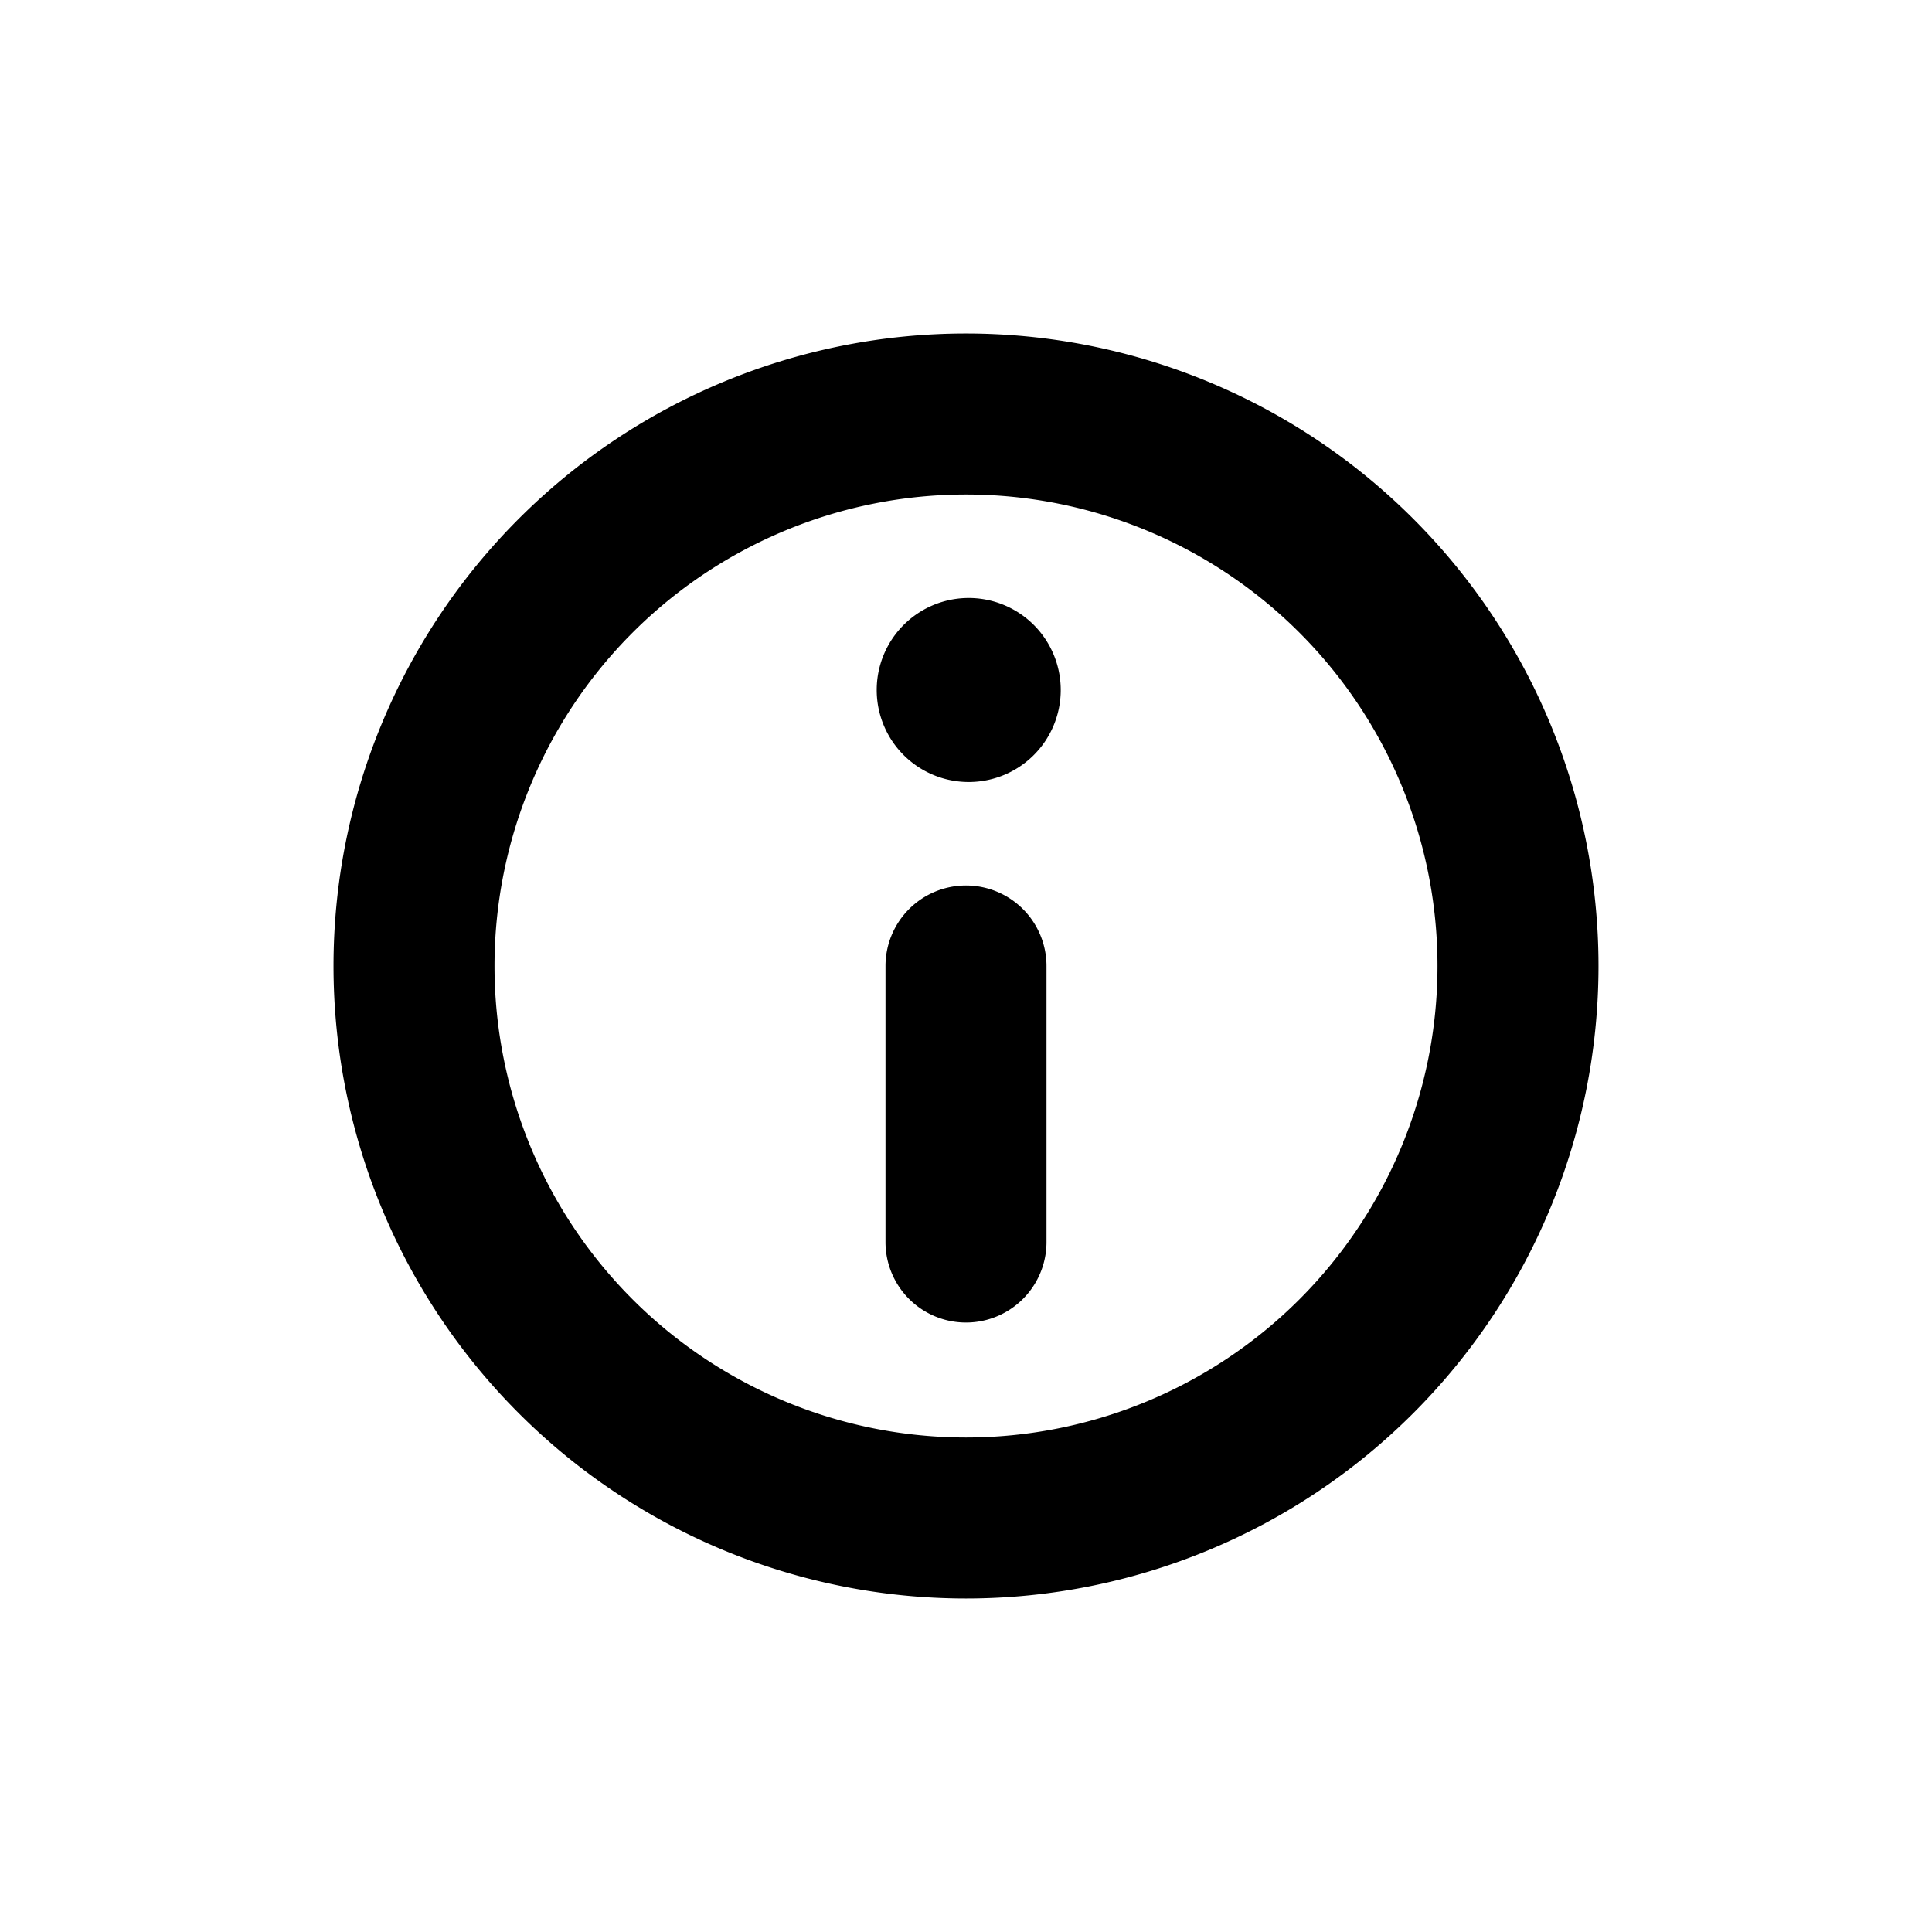
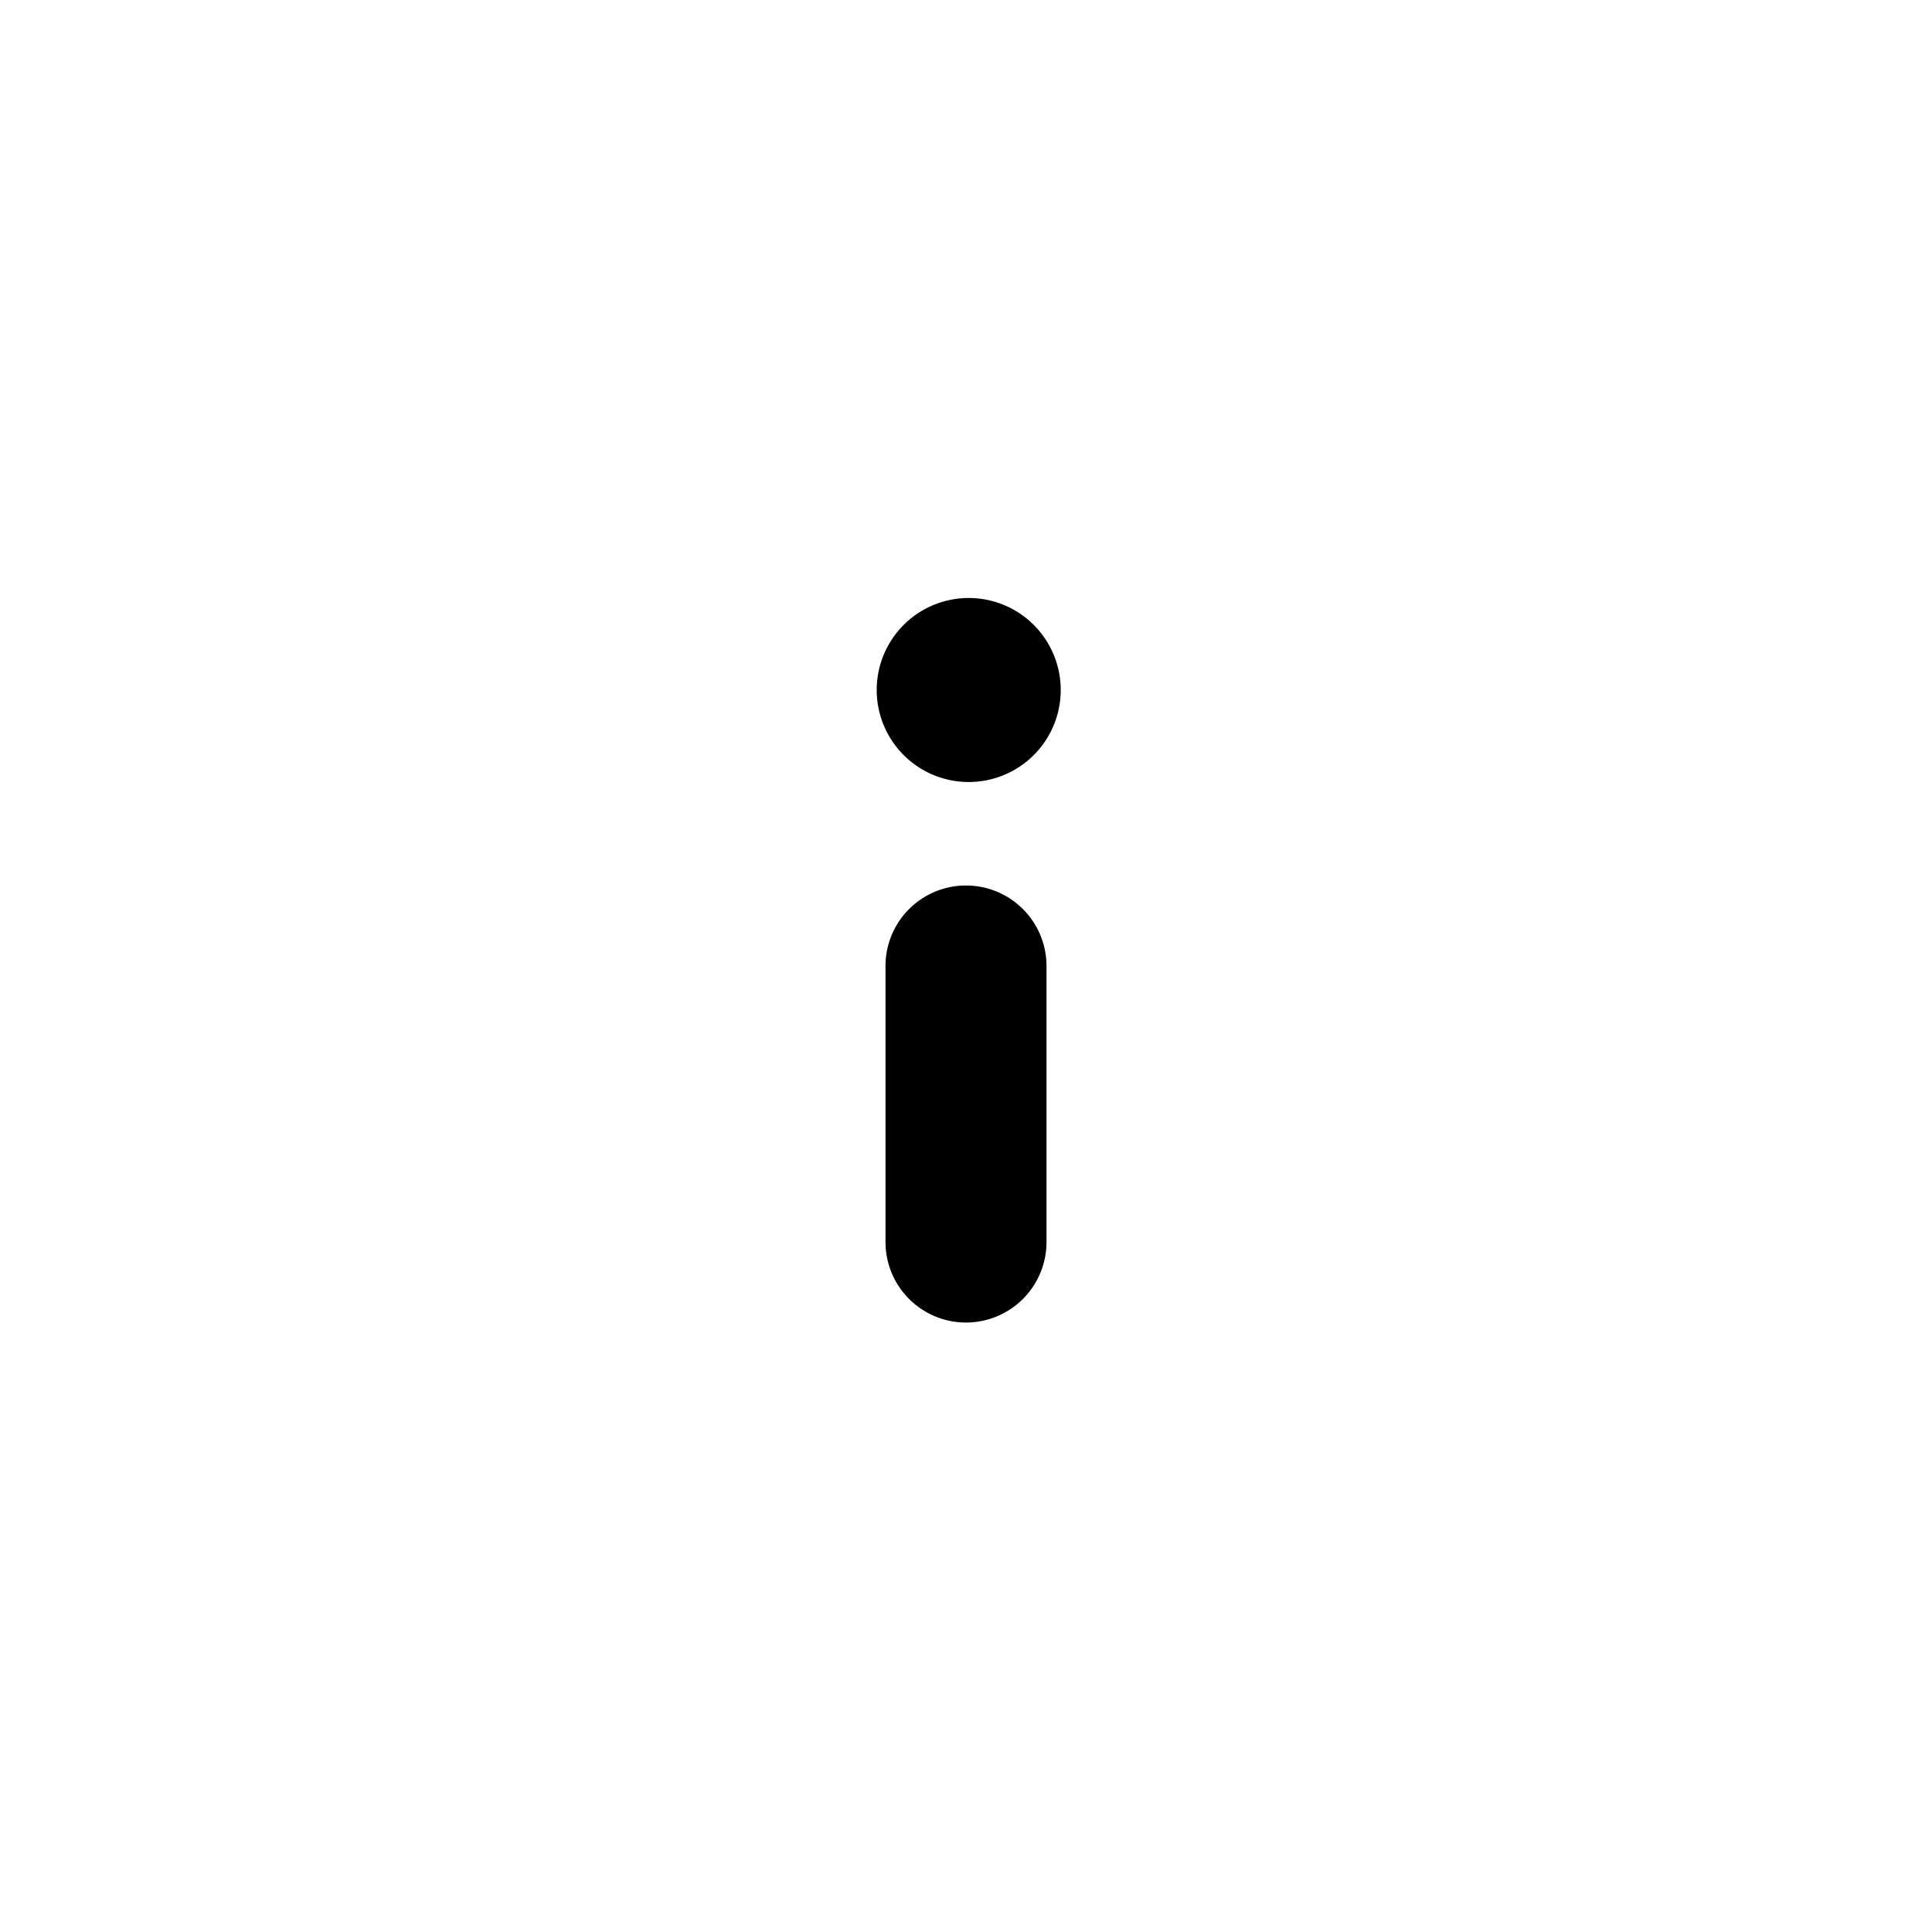
<svg xmlns="http://www.w3.org/2000/svg" fill="currentColor" viewBox="0 0 24 24">
  <path d="M12 11a1 1 0 0 1 1 1v3.429a1 1 0 1 1-2 0V12a1 1 0 0 1 1-1Zm0-1.286a1.143 1.143 0 1 0 0-2.285 1.143 1.143 0 0 0 0 2.285Z" />
-   <path fill-rule="evenodd" d="M4.143 12a7.857 7.857 0 1 1 15.714 0 7.857 7.857 0 0 1-15.714 0ZM12 6.143a5.857 5.857 0 1 0 0 11.714 5.857 5.857 0 0 0 0-11.714Z" />
</svg>